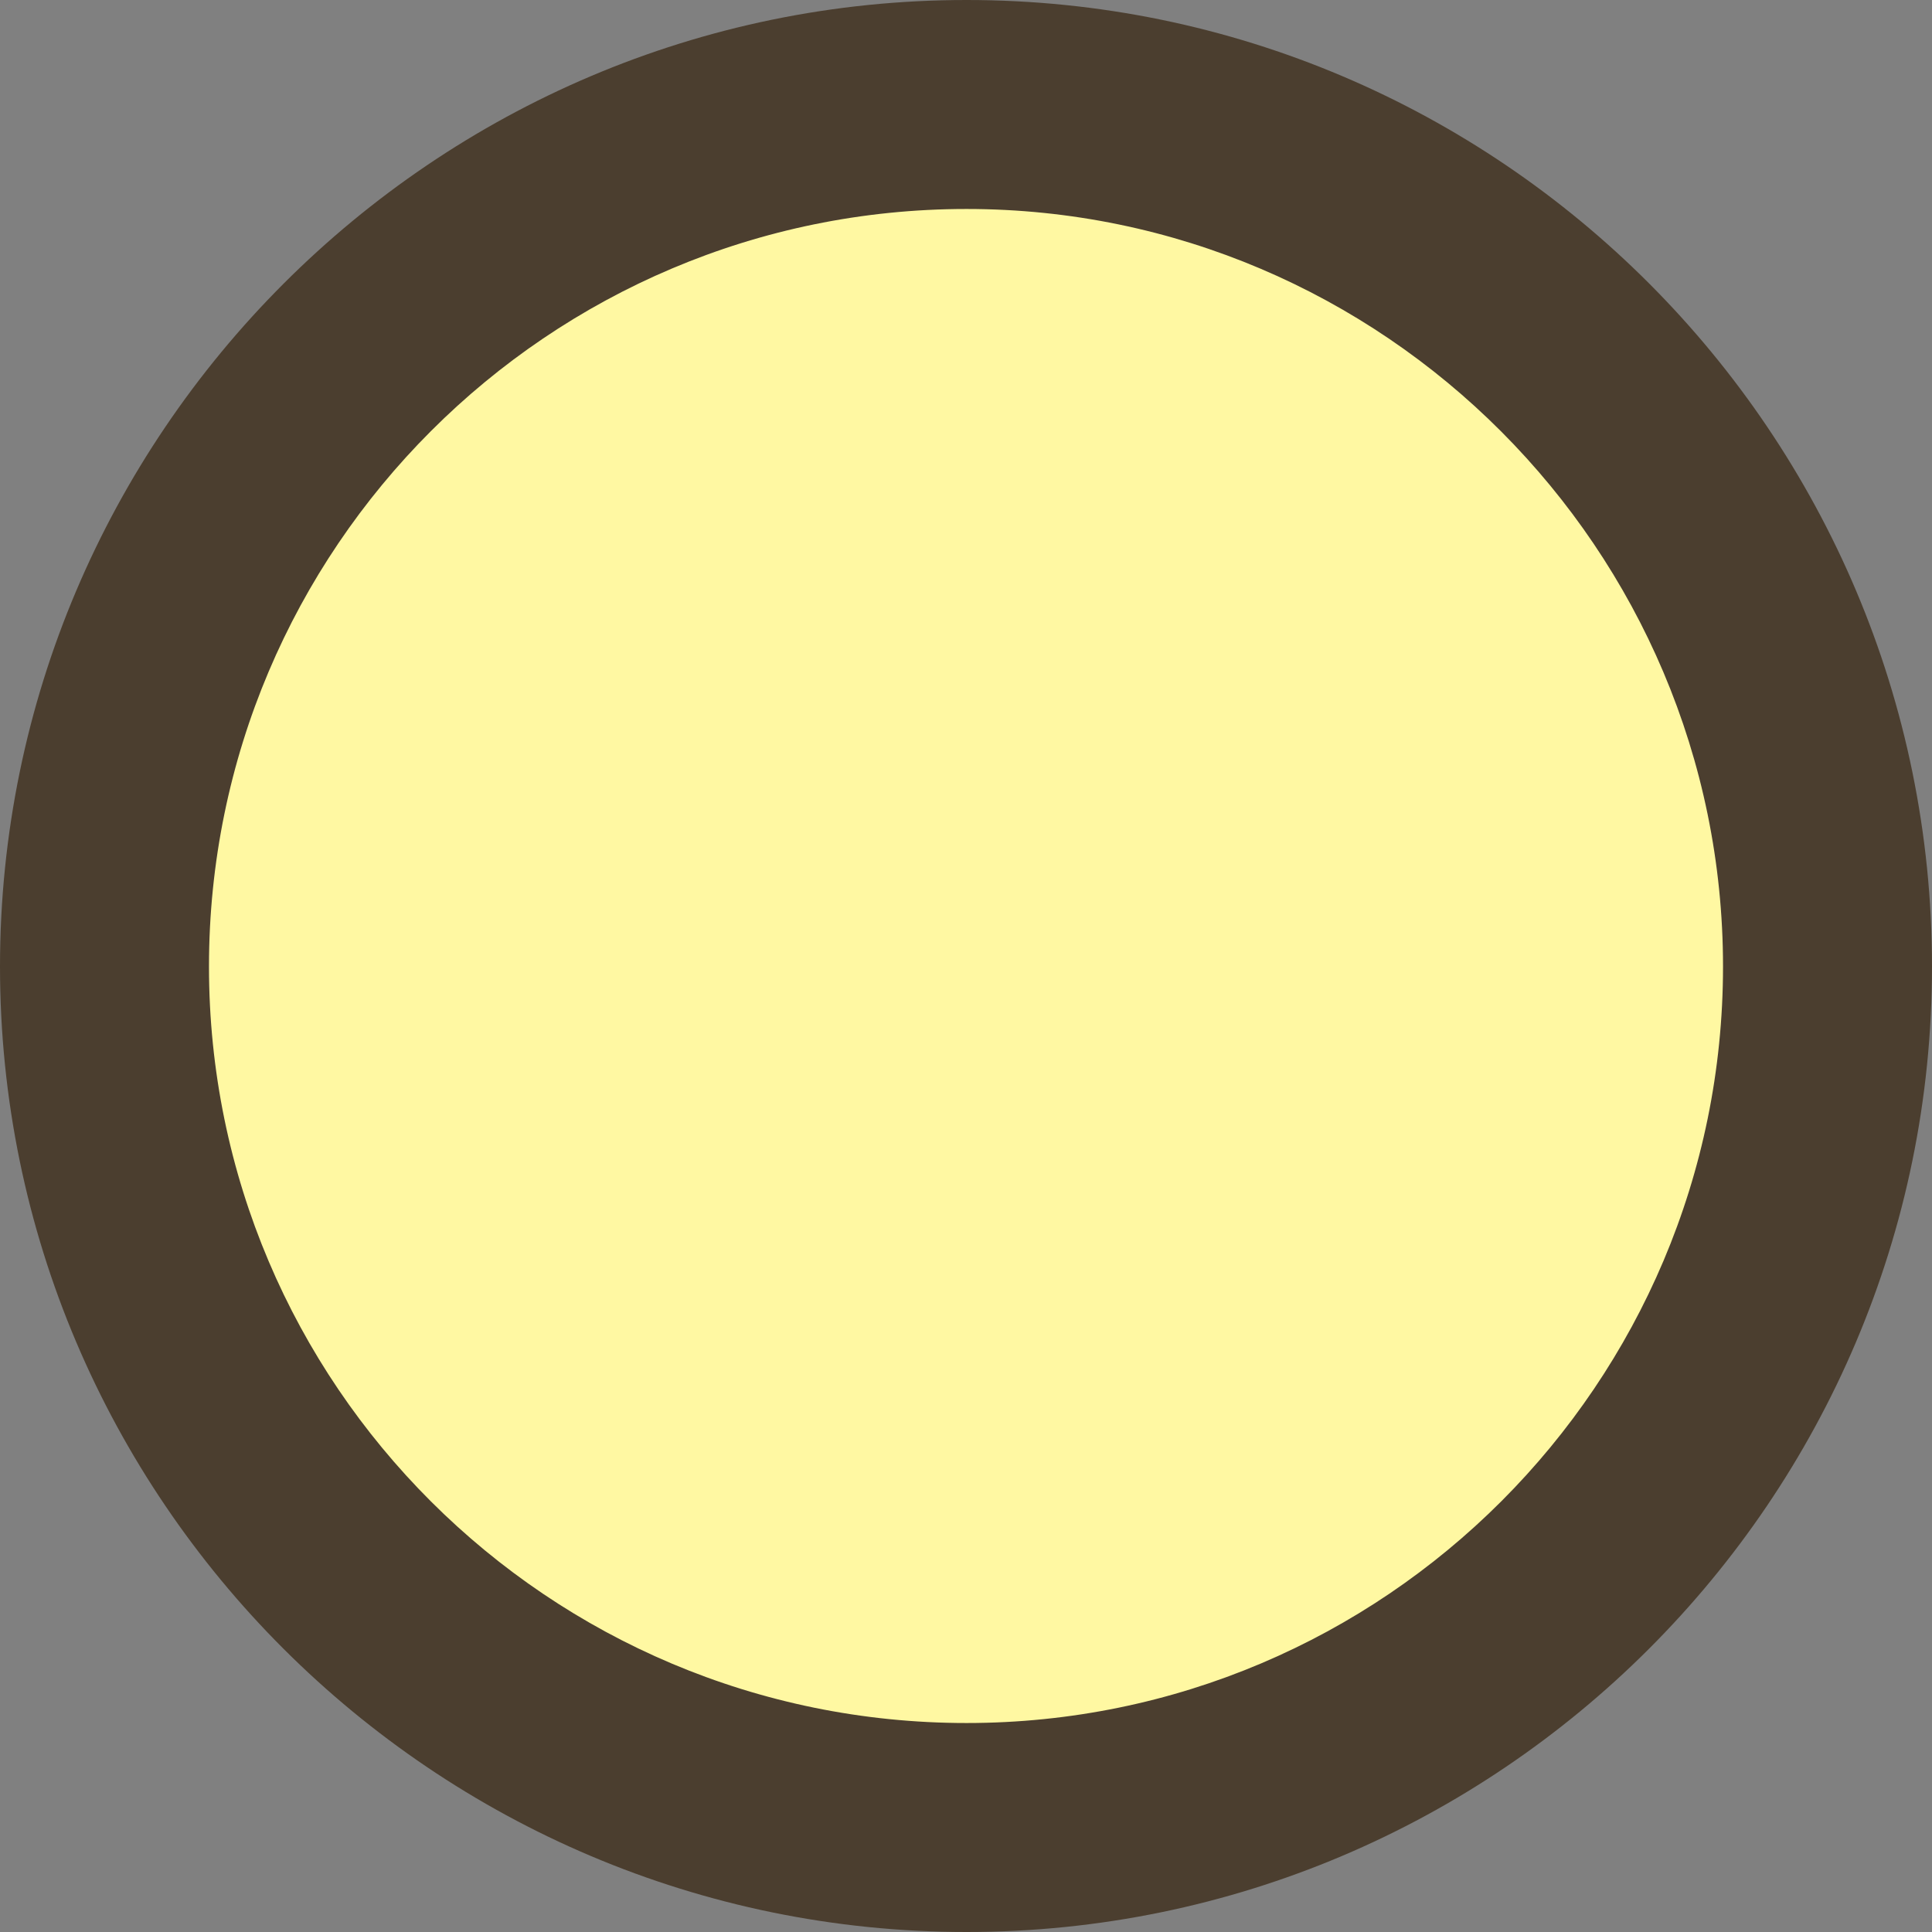
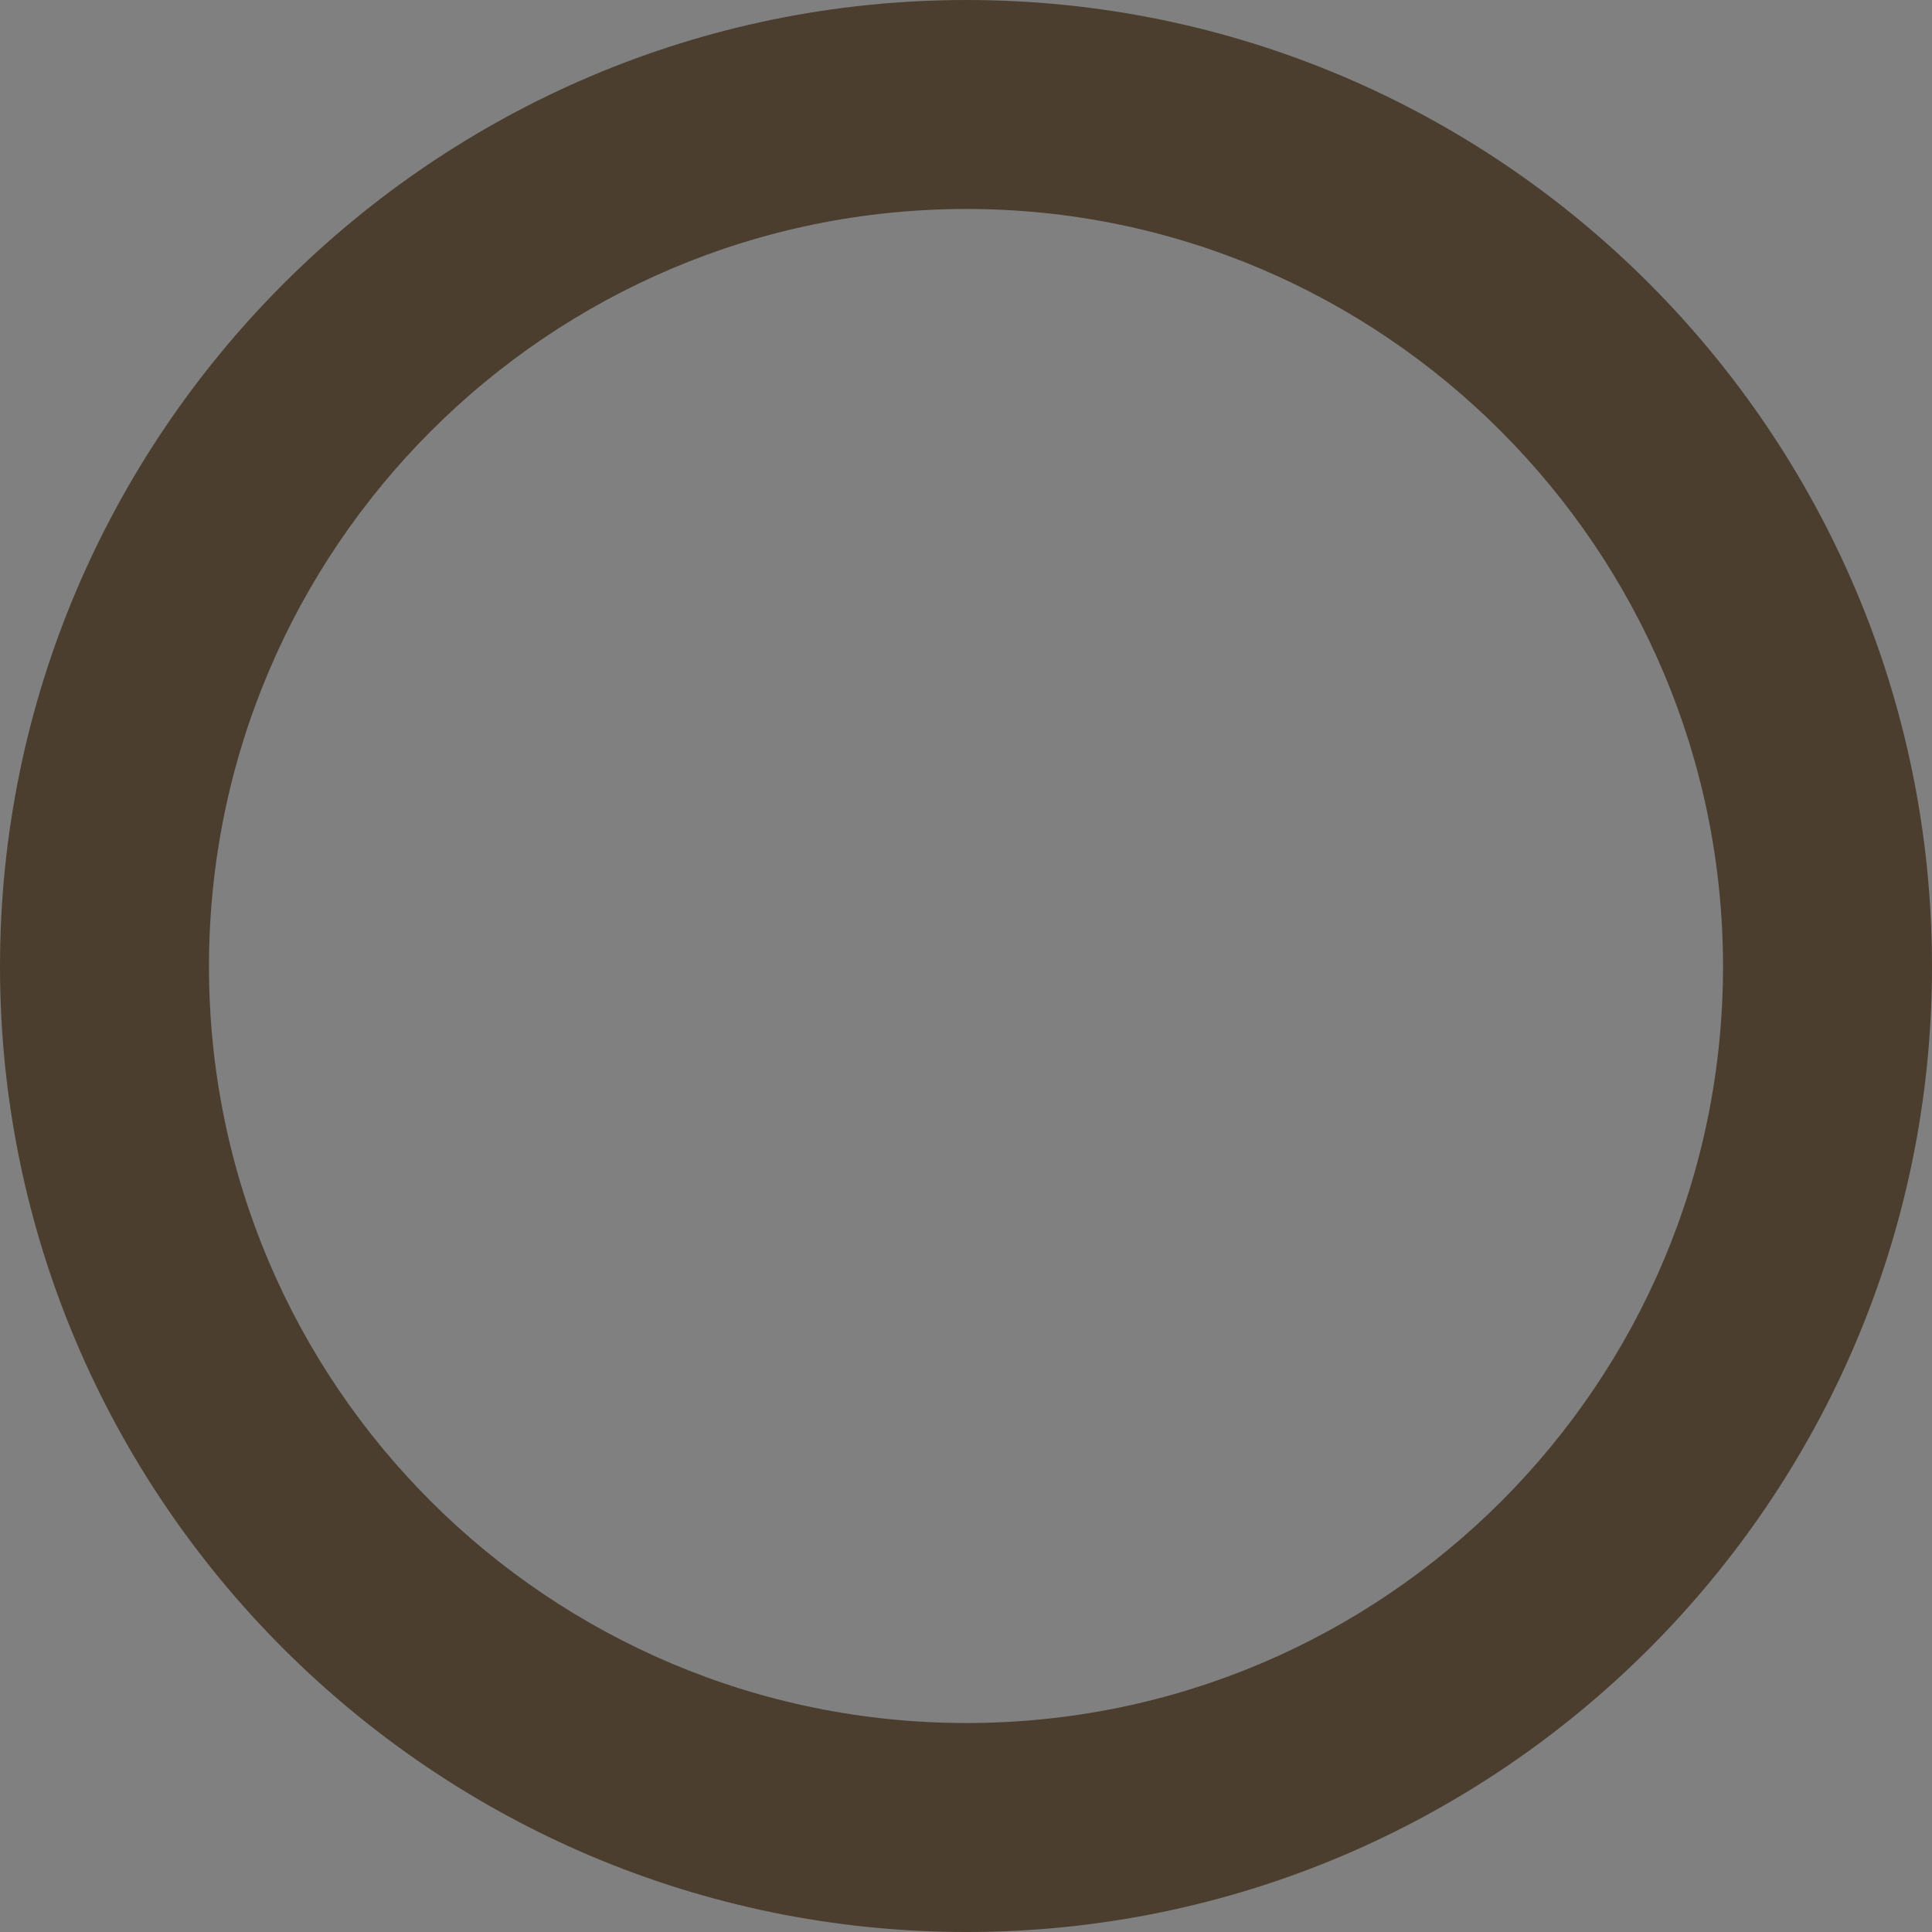
<svg xmlns="http://www.w3.org/2000/svg" id="_レイヤー_2" data-name="レイヤー 2" viewBox="0 0 18.49 18.49">
  <rect x="0" y="0" width="18.49" height="18.49" fill="#808080" stroke="none" />
  <defs>
    <style>
      .cls-1 {
        fill: #4b3e2f;
      }

      .cls-2 {
        fill: #fff8a2;
      }
    </style>
  </defs>
  <g id="_レイアウト" data-name="レイアウト">
    <g>
-       <path class="cls-2" d="M17.49,9.25c0,4.55-3.69,8.24-8.24,8.24S1,13.8,1,9.25,4.69,1,9.24,1s8.24,3.69,8.24,8.24Z" />
      <path class="cls-1" d="M9.25,18.49C4.15,18.49,0,14.34,0,9.25S4.15,0,9.25,0s9.24,4.15,9.24,9.25-4.15,9.24-9.24,9.24ZM9.25,2c-4,0-7.25,3.25-7.25,7.25s3.25,7.24,7.25,7.24,7.24-3.25,7.24-7.24-3.25-7.25-7.24-7.25Z" />
    </g>
  </g>
</svg>